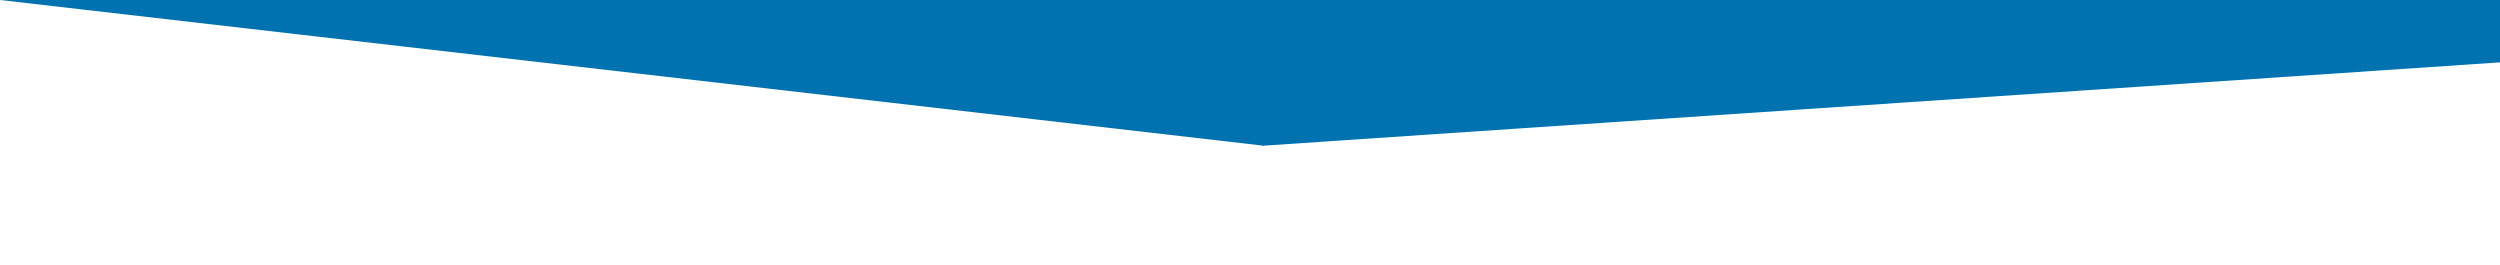
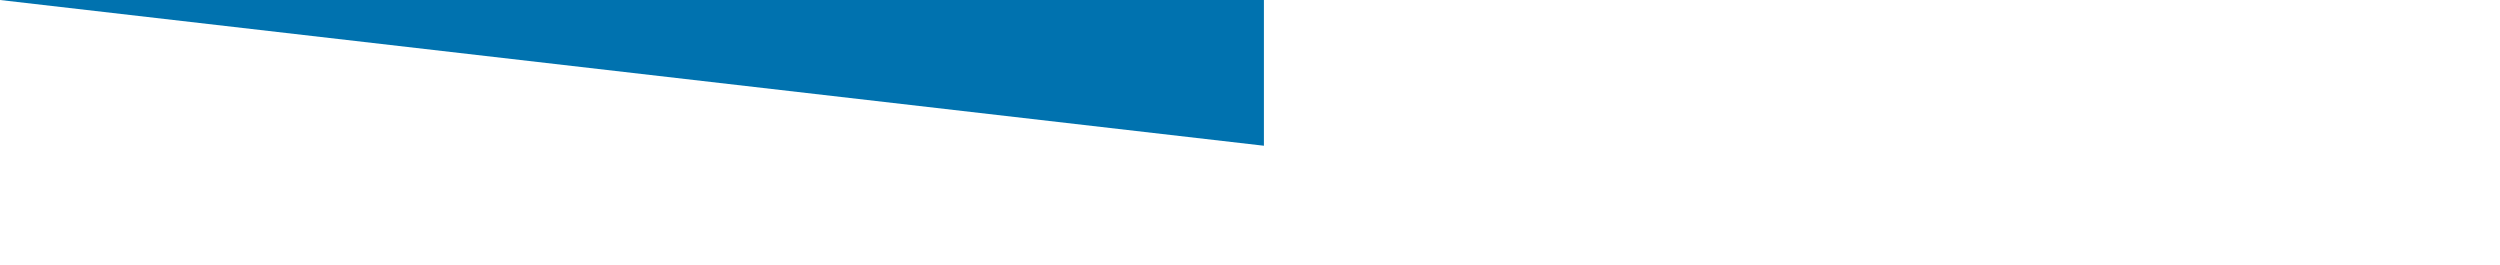
<svg xmlns="http://www.w3.org/2000/svg" viewBox="0 0 1887 200">
  <path fill="rgba(0, 114, 175, 1)" d="M 0 0 L 954 110 L 954 0 L 0 0 Z" stroke-width="0" />
-   <path fill="rgba(0, 114, 175, 1)" d="M 953 110 L 1903 46 L 1903 0 L 953 0 Z" stroke-width="0" />
</svg>